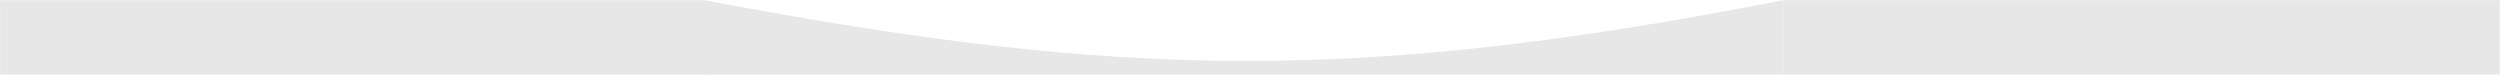
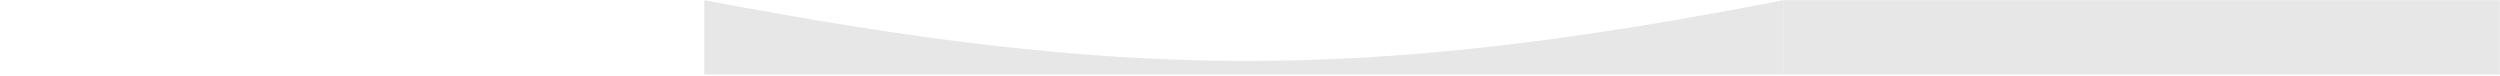
<svg xmlns="http://www.w3.org/2000/svg" width="2085" height="63" viewBox="0 0 2085 63" fill="none">
  <path d="M587.351 0.147C938.178 66.62 1135.21 68.752 1487.35 0.147V62.148H587.351V0.147Z" fill="#E7E7E7" />
  <path d="M1487.35 0.147H2084.87V62.148H1487.35V0.147Z" fill="#E7E7E7" />
-   <path d="M0.11 0.147H587.351L592.988 62.148H0.11V0.147Z" fill="#E7E7E7" />
</svg>